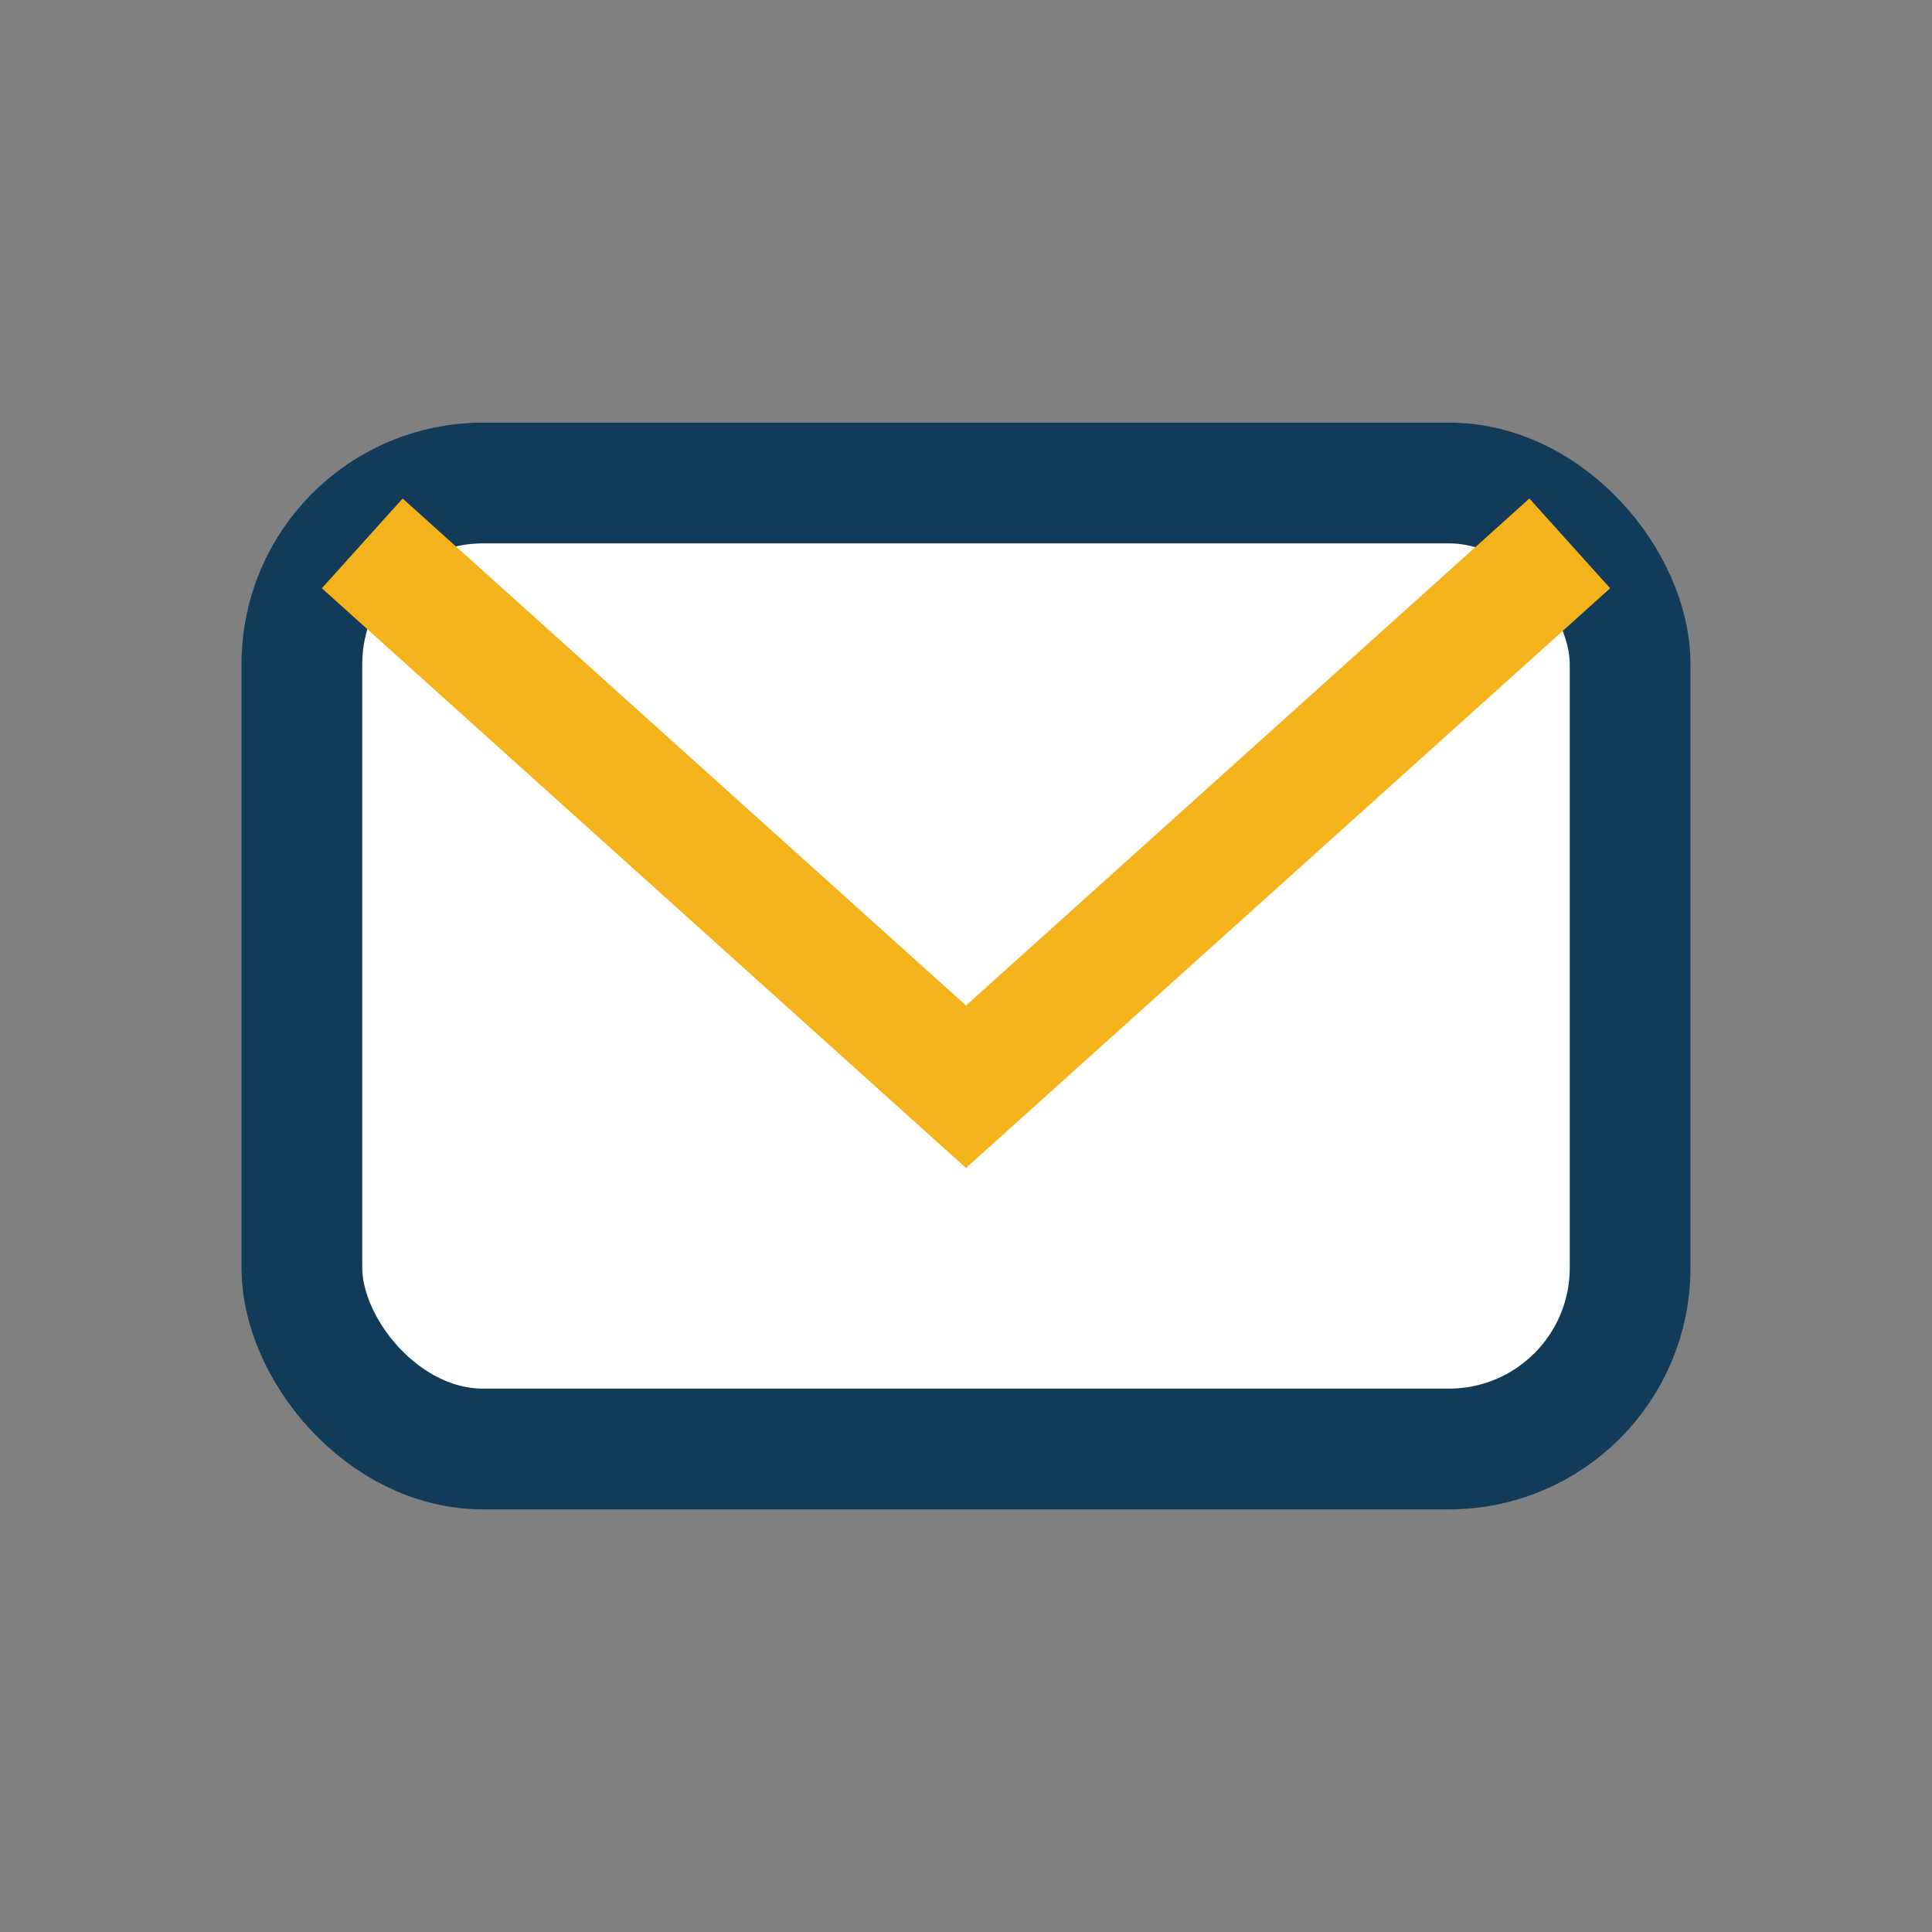
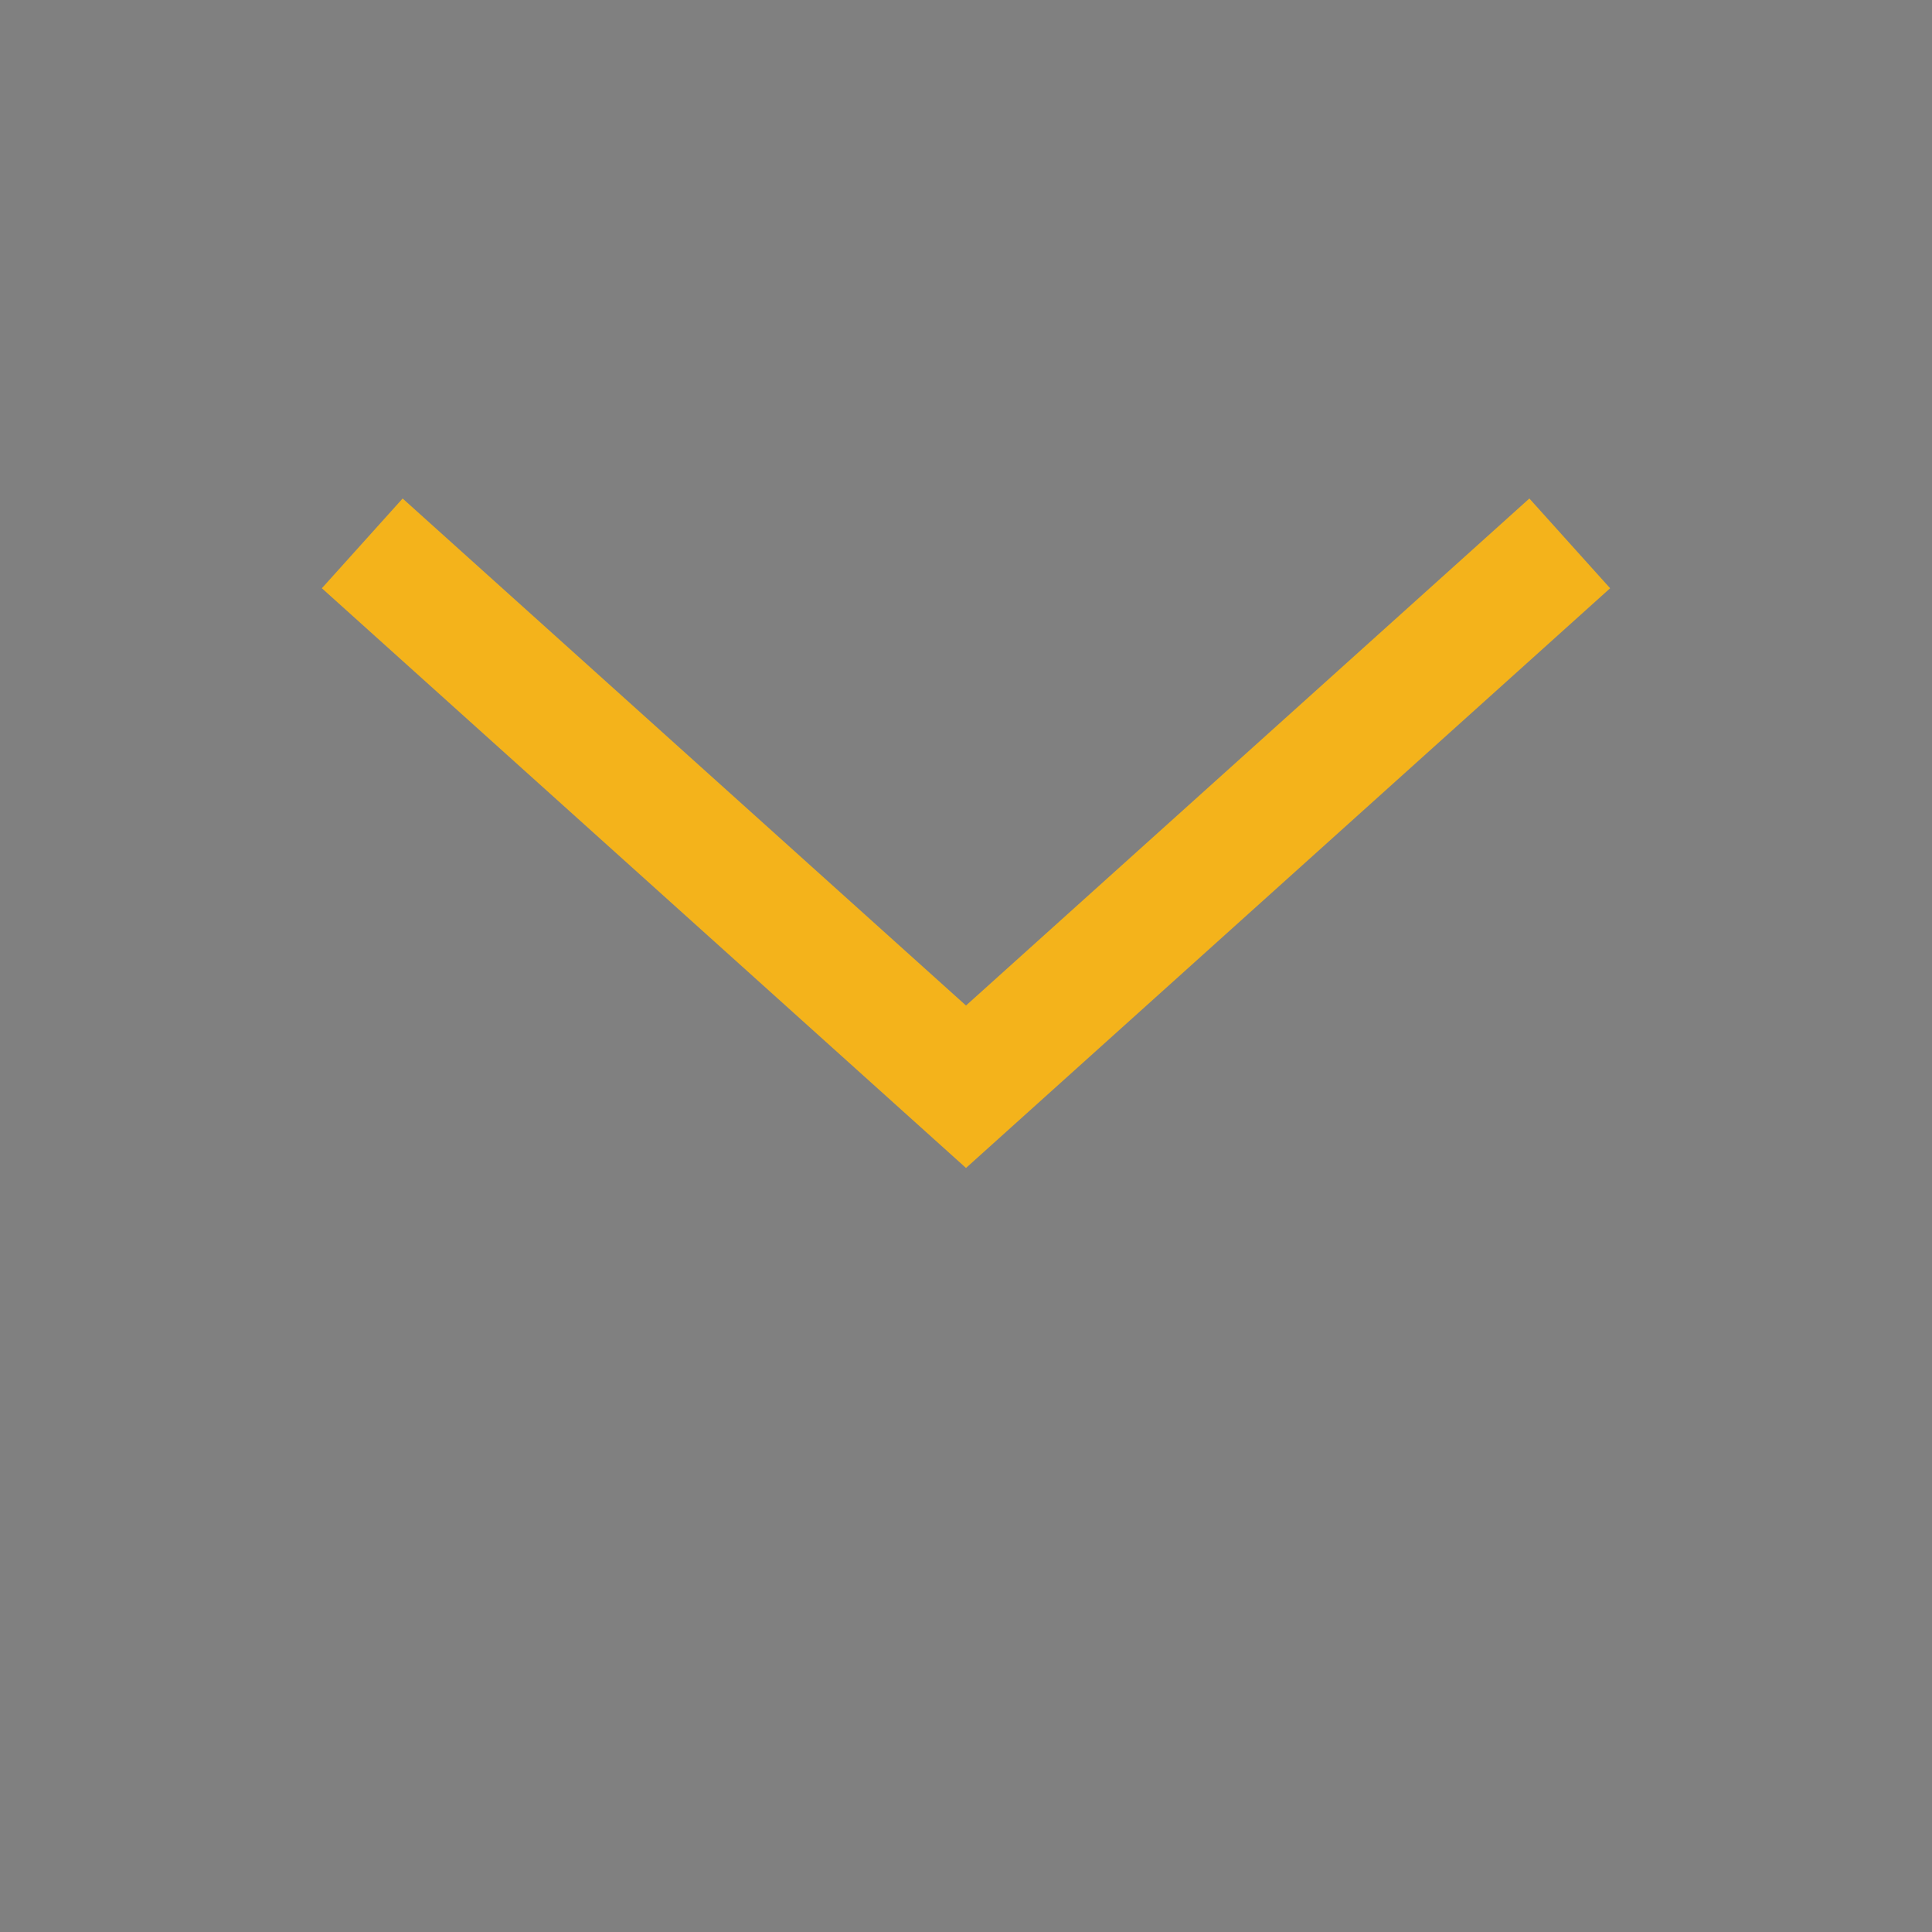
<svg xmlns="http://www.w3.org/2000/svg" width="32" height="32" viewBox="0 0 32 32">
  <rect x="0" y="0" width="32" height="32" fill="#808080" stroke="none" />
-   <rect x="5" y="8" width="22" height="16" rx="3" fill="#fff" stroke="#123B59" stroke-width="2" />
  <path d="M6 9l10 9 10-9" stroke="#F4B31B" stroke-width="2" fill="none" />
</svg>